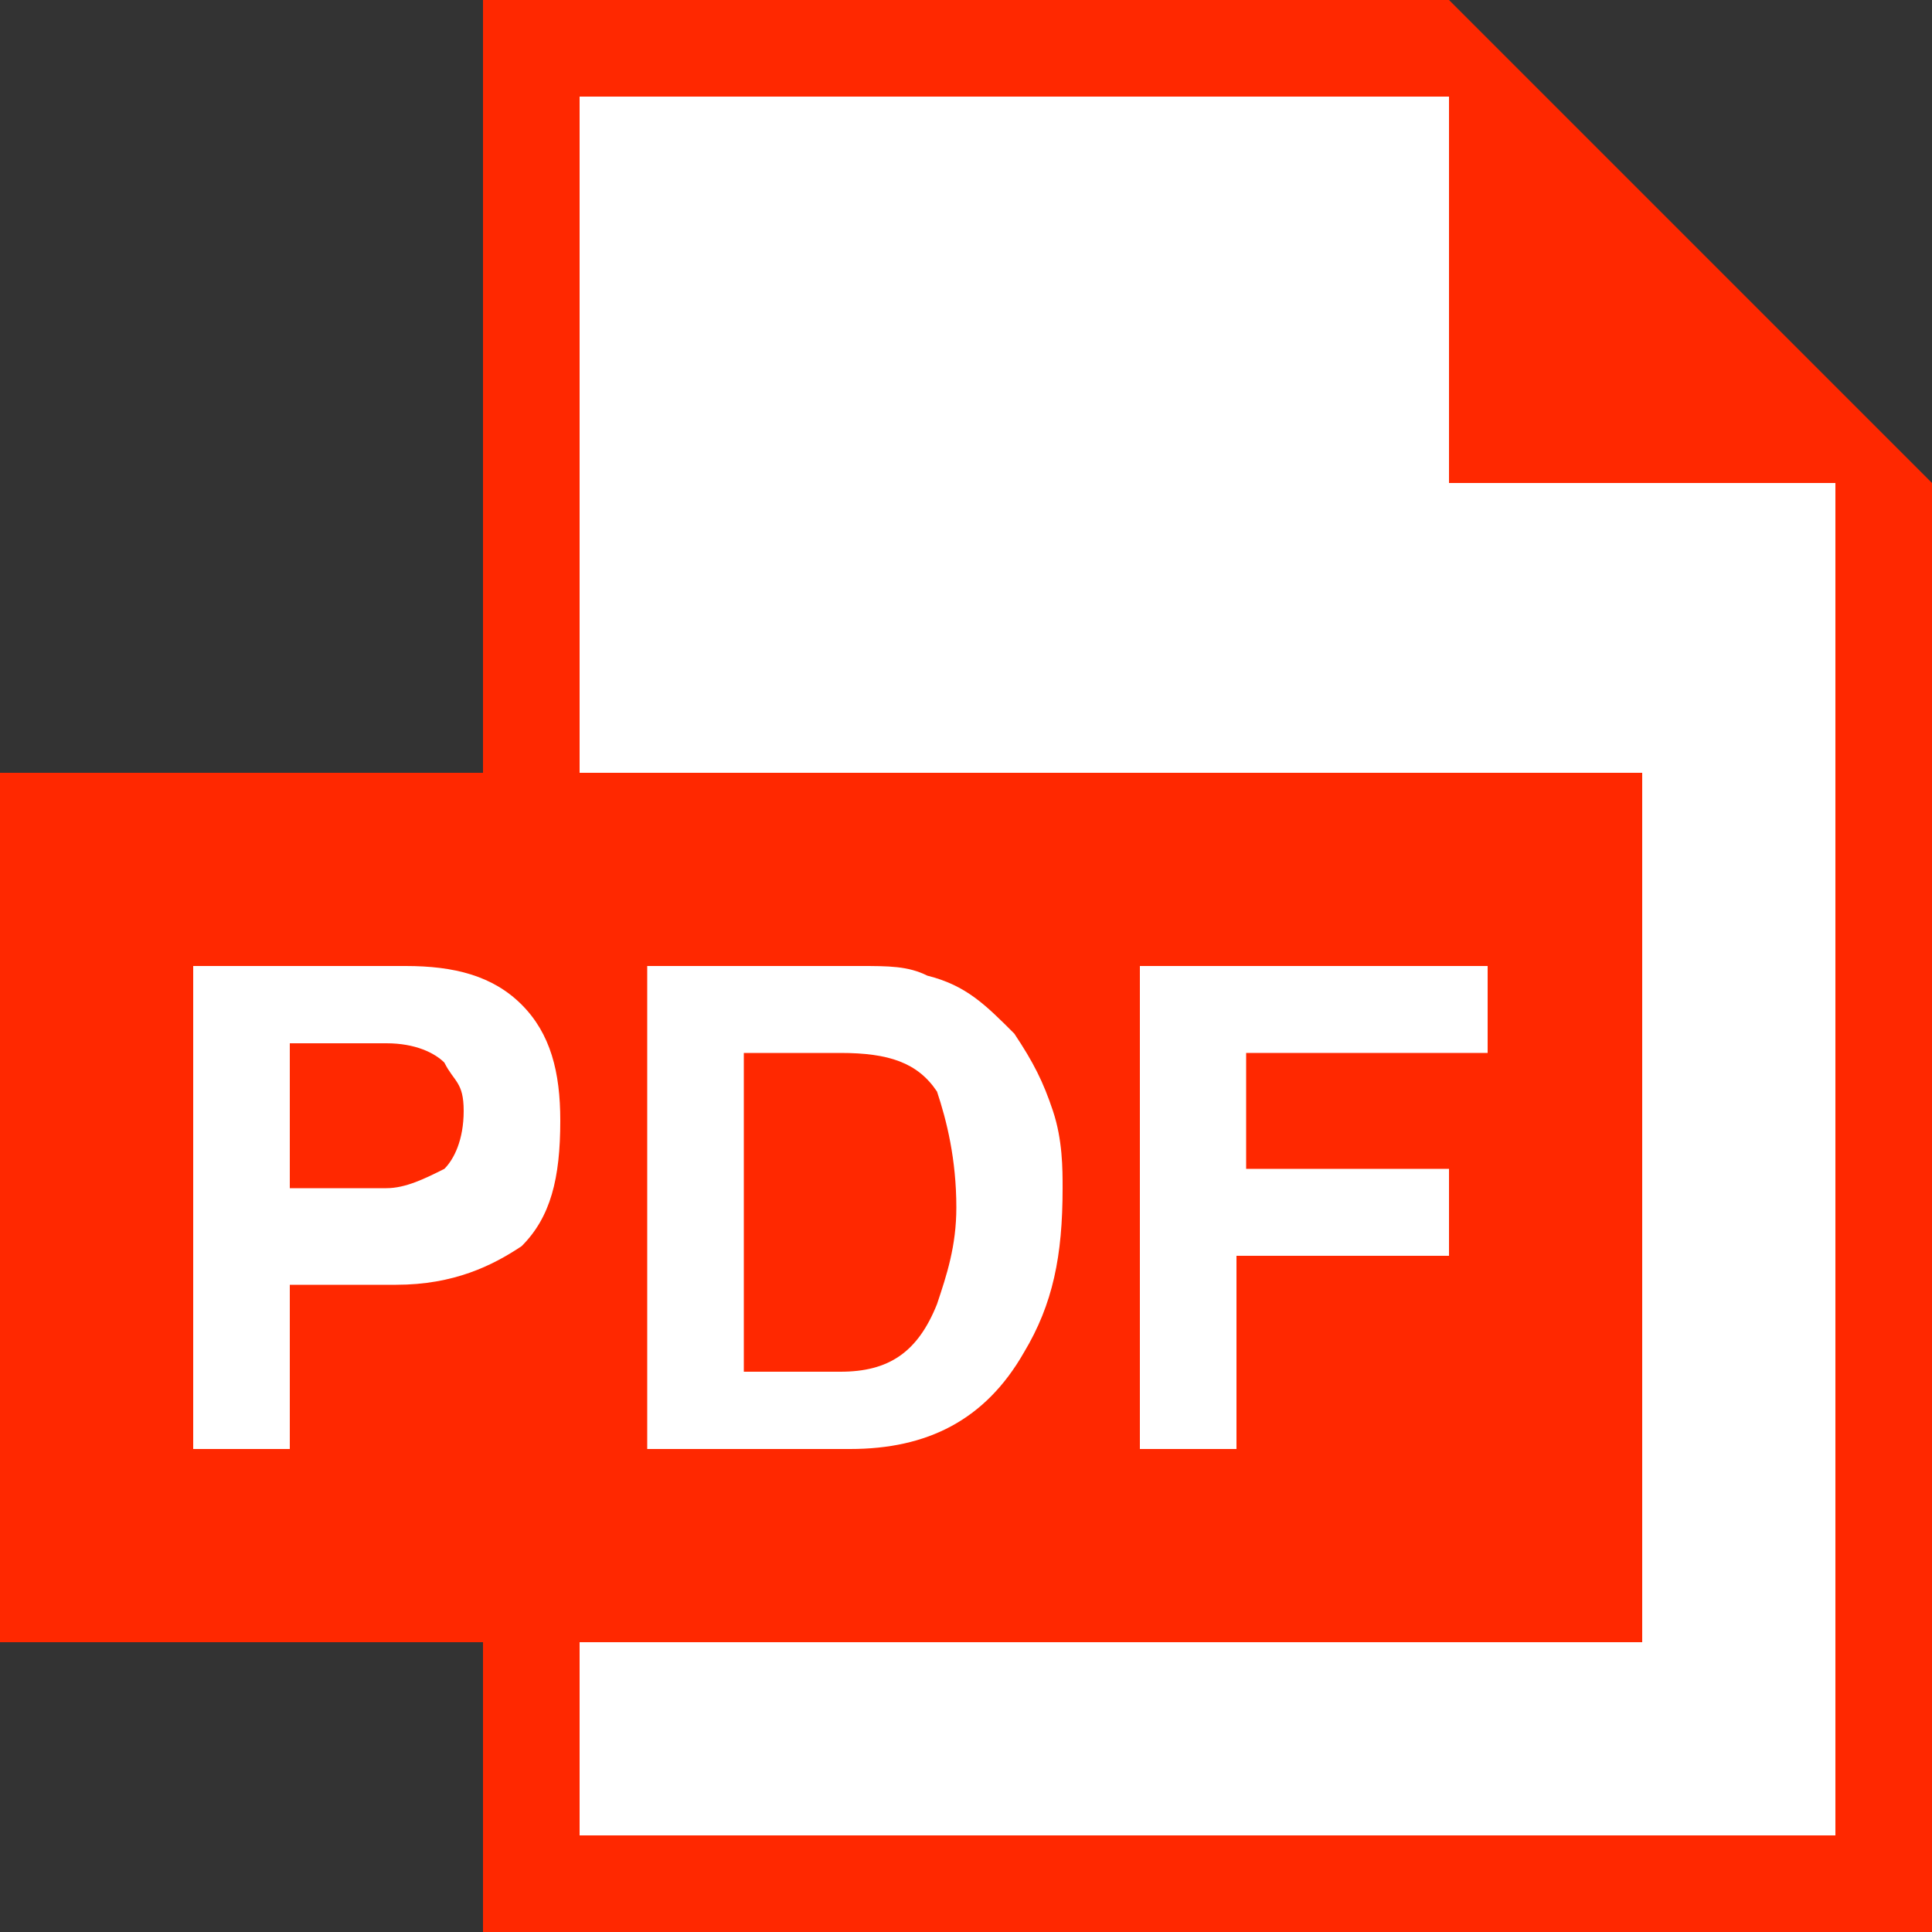
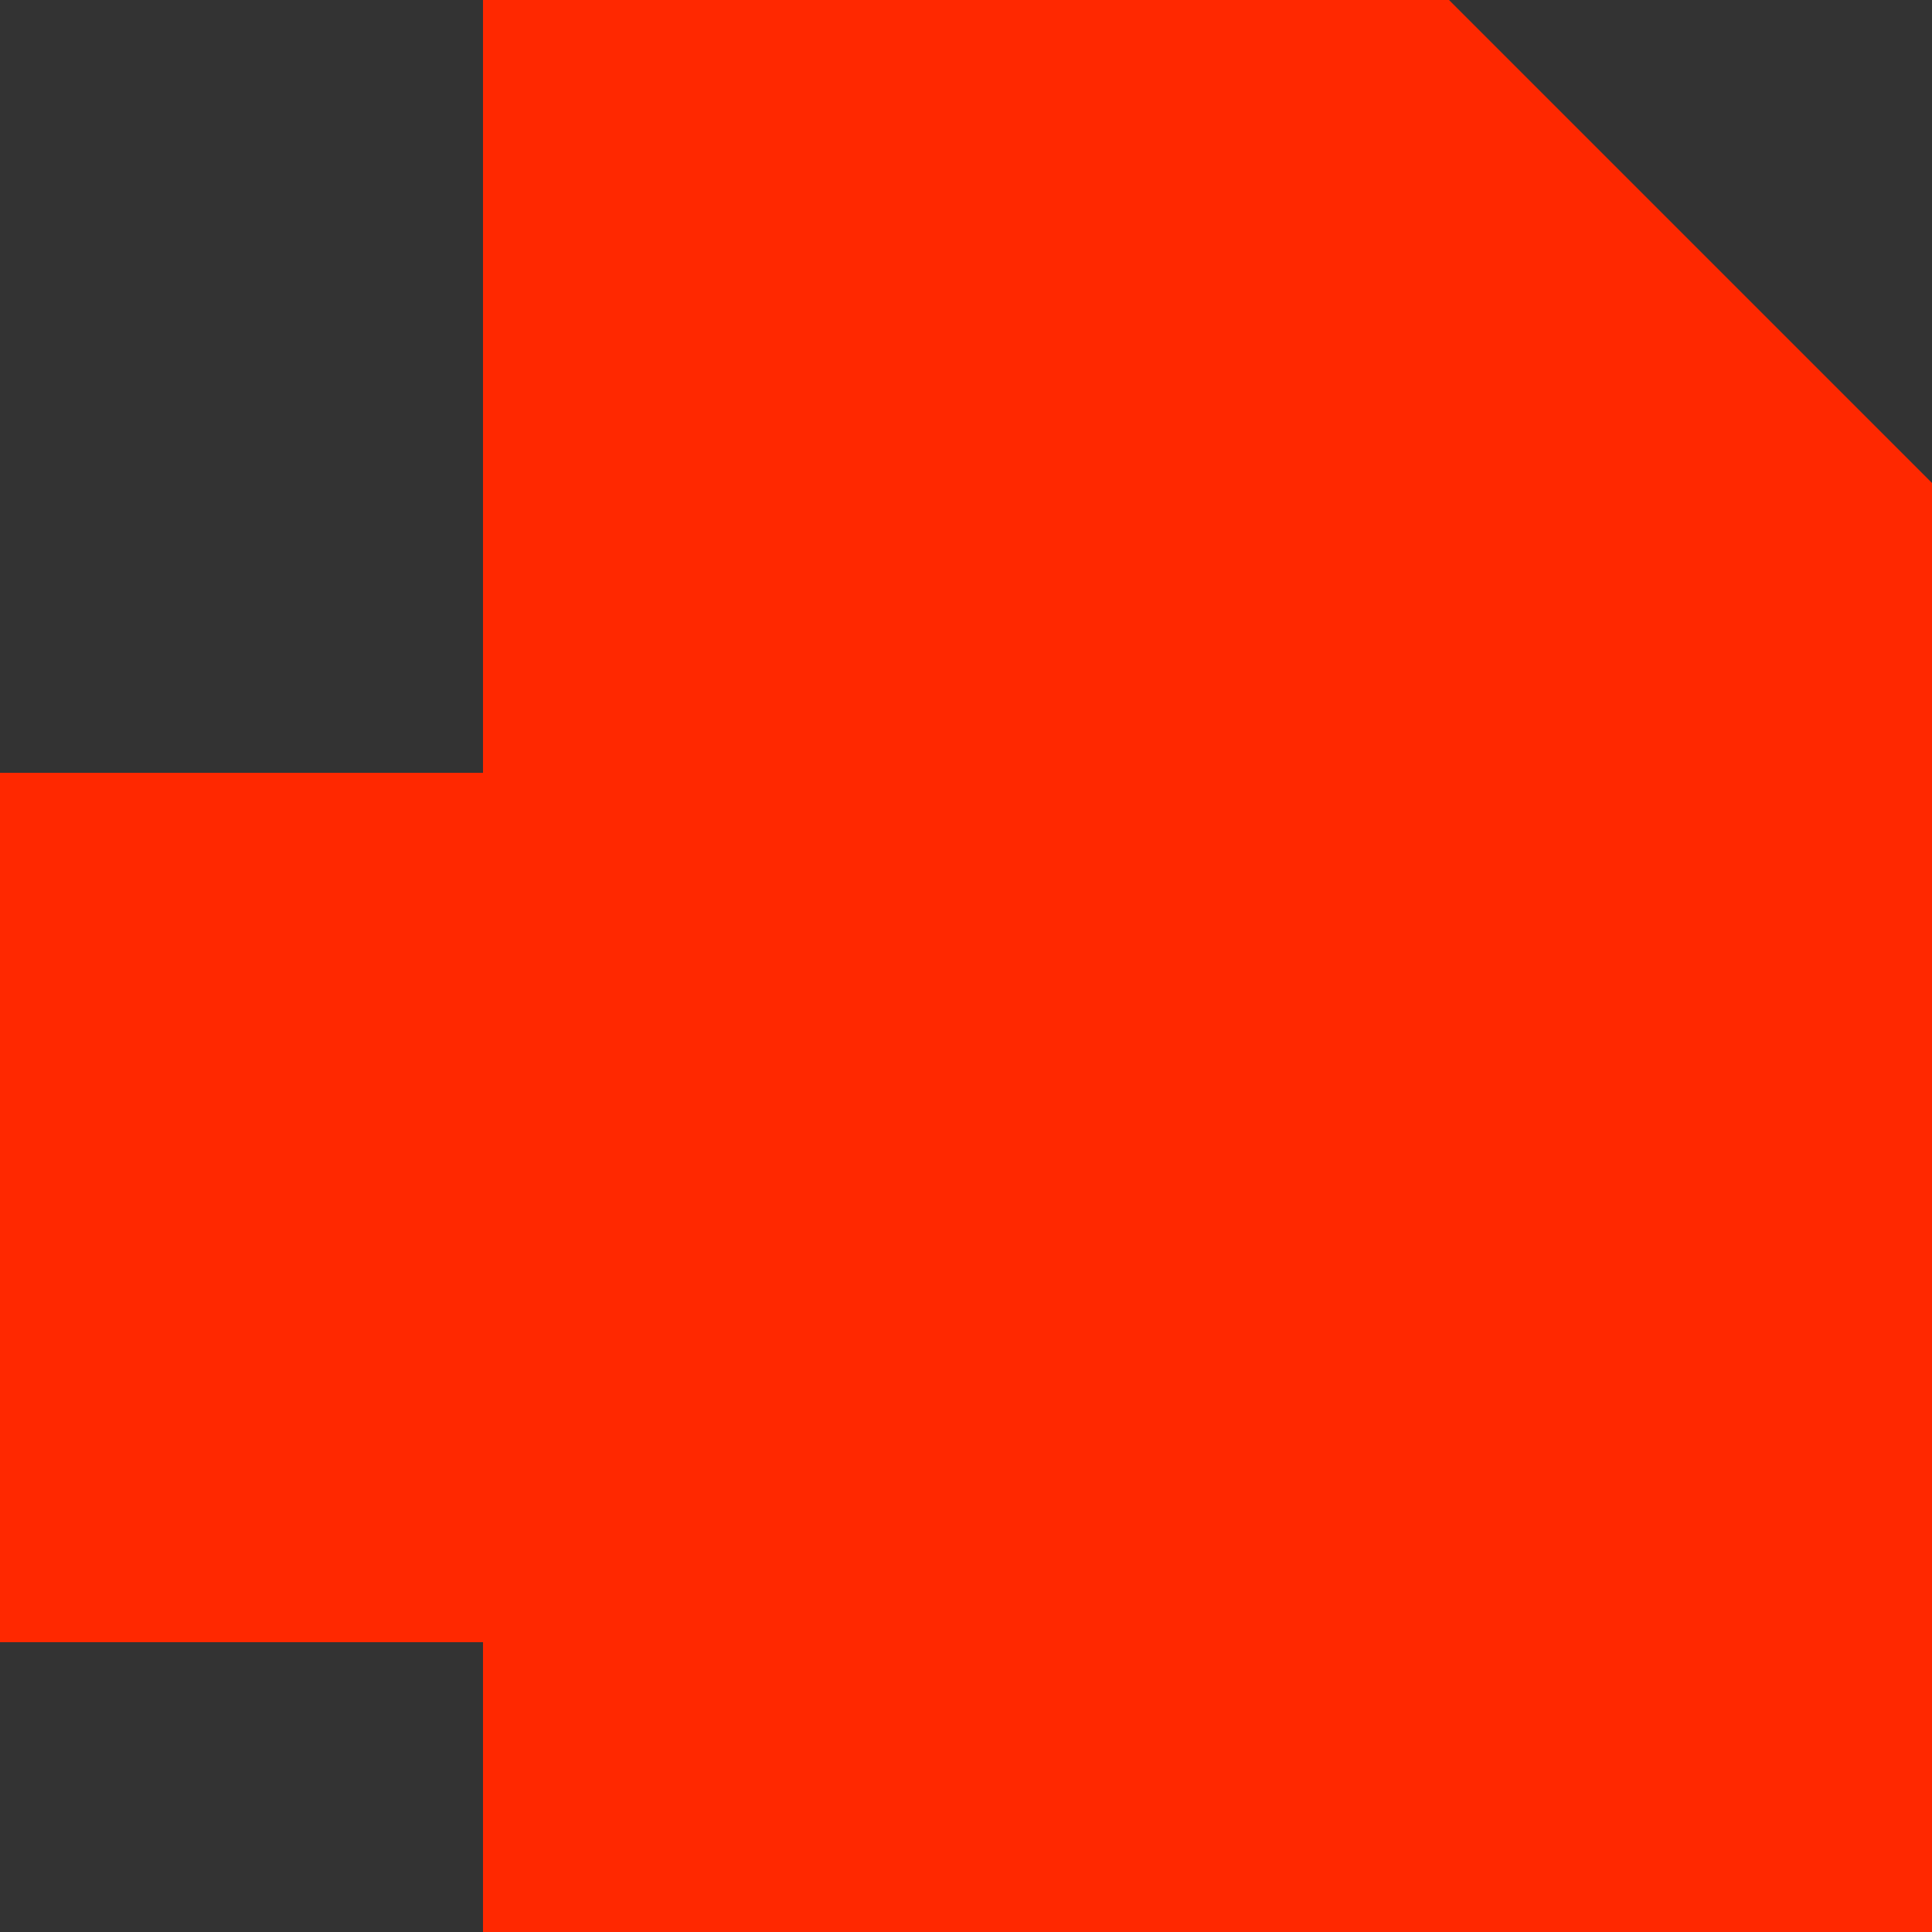
<svg xmlns="http://www.w3.org/2000/svg" version="1.1" id="PDF" x="0px" y="0px" viewBox="0 0 20 20" style="enable-background:new 0 0 20 20;" xml:space="preserve">
  <rect x="0" y="0" width="20" height="20" fill="#333333" stroke="none" />
  <style type="text/css">
	.st0{fill:#FF2800;}
	.st1{fill:#FFFFFF;}
</style>
  <g>
    <path class="st0" d="M15,0H5v8H0v9h5v3h15V5L15,0z" />
  </g>
-   <polygon class="st1" points="19,19 6,19 6,17 17,17 17,8 6,8 6,1 15,1 15,5 19,5 " />
  <g>
-     <path class="st1" d="M5.4,12.9c-0.3,0.2-0.7,0.4-1.3,0.4H3V15H2v-5h2.2c0.5,0,0.9,0.1,1.2,0.4c0.3,0.3,0.4,0.7,0.4,1.2   C5.8,12.2,5.7,12.6,5.4,12.9z M4.6,11c-0.1-0.1-0.3-0.2-0.6-0.2H3v1.5H4c0.2,0,0.4-0.1,0.6-0.2c0.1-0.1,0.2-0.3,0.2-0.6   S4.7,11.2,4.6,11z" />
-     <path class="st1" d="M9.6,10.1c0.4,0.1,0.6,0.3,0.9,0.6c0.2,0.3,0.3,0.5,0.4,0.8c0.1,0.3,0.1,0.6,0.1,0.8c0,0.7-0.1,1.2-0.4,1.7   C10.2,14.7,9.6,15,8.8,15H6.7v-5h2.2C9.2,10,9.4,10,9.6,10.1z M7.7,10.9v3.3h1c0.5,0,0.8-0.2,1-0.7c0.1-0.3,0.2-0.6,0.2-1   c0-0.5-0.1-0.9-0.2-1.2c-0.2-0.3-0.5-0.4-1-0.4H7.7z" />
-     <path class="st1" d="M11.8,10h3.6v0.9h-2.5v1.2H15v0.9h-2.2V15h-1V10z" />
-   </g>
+     </g>
</svg>